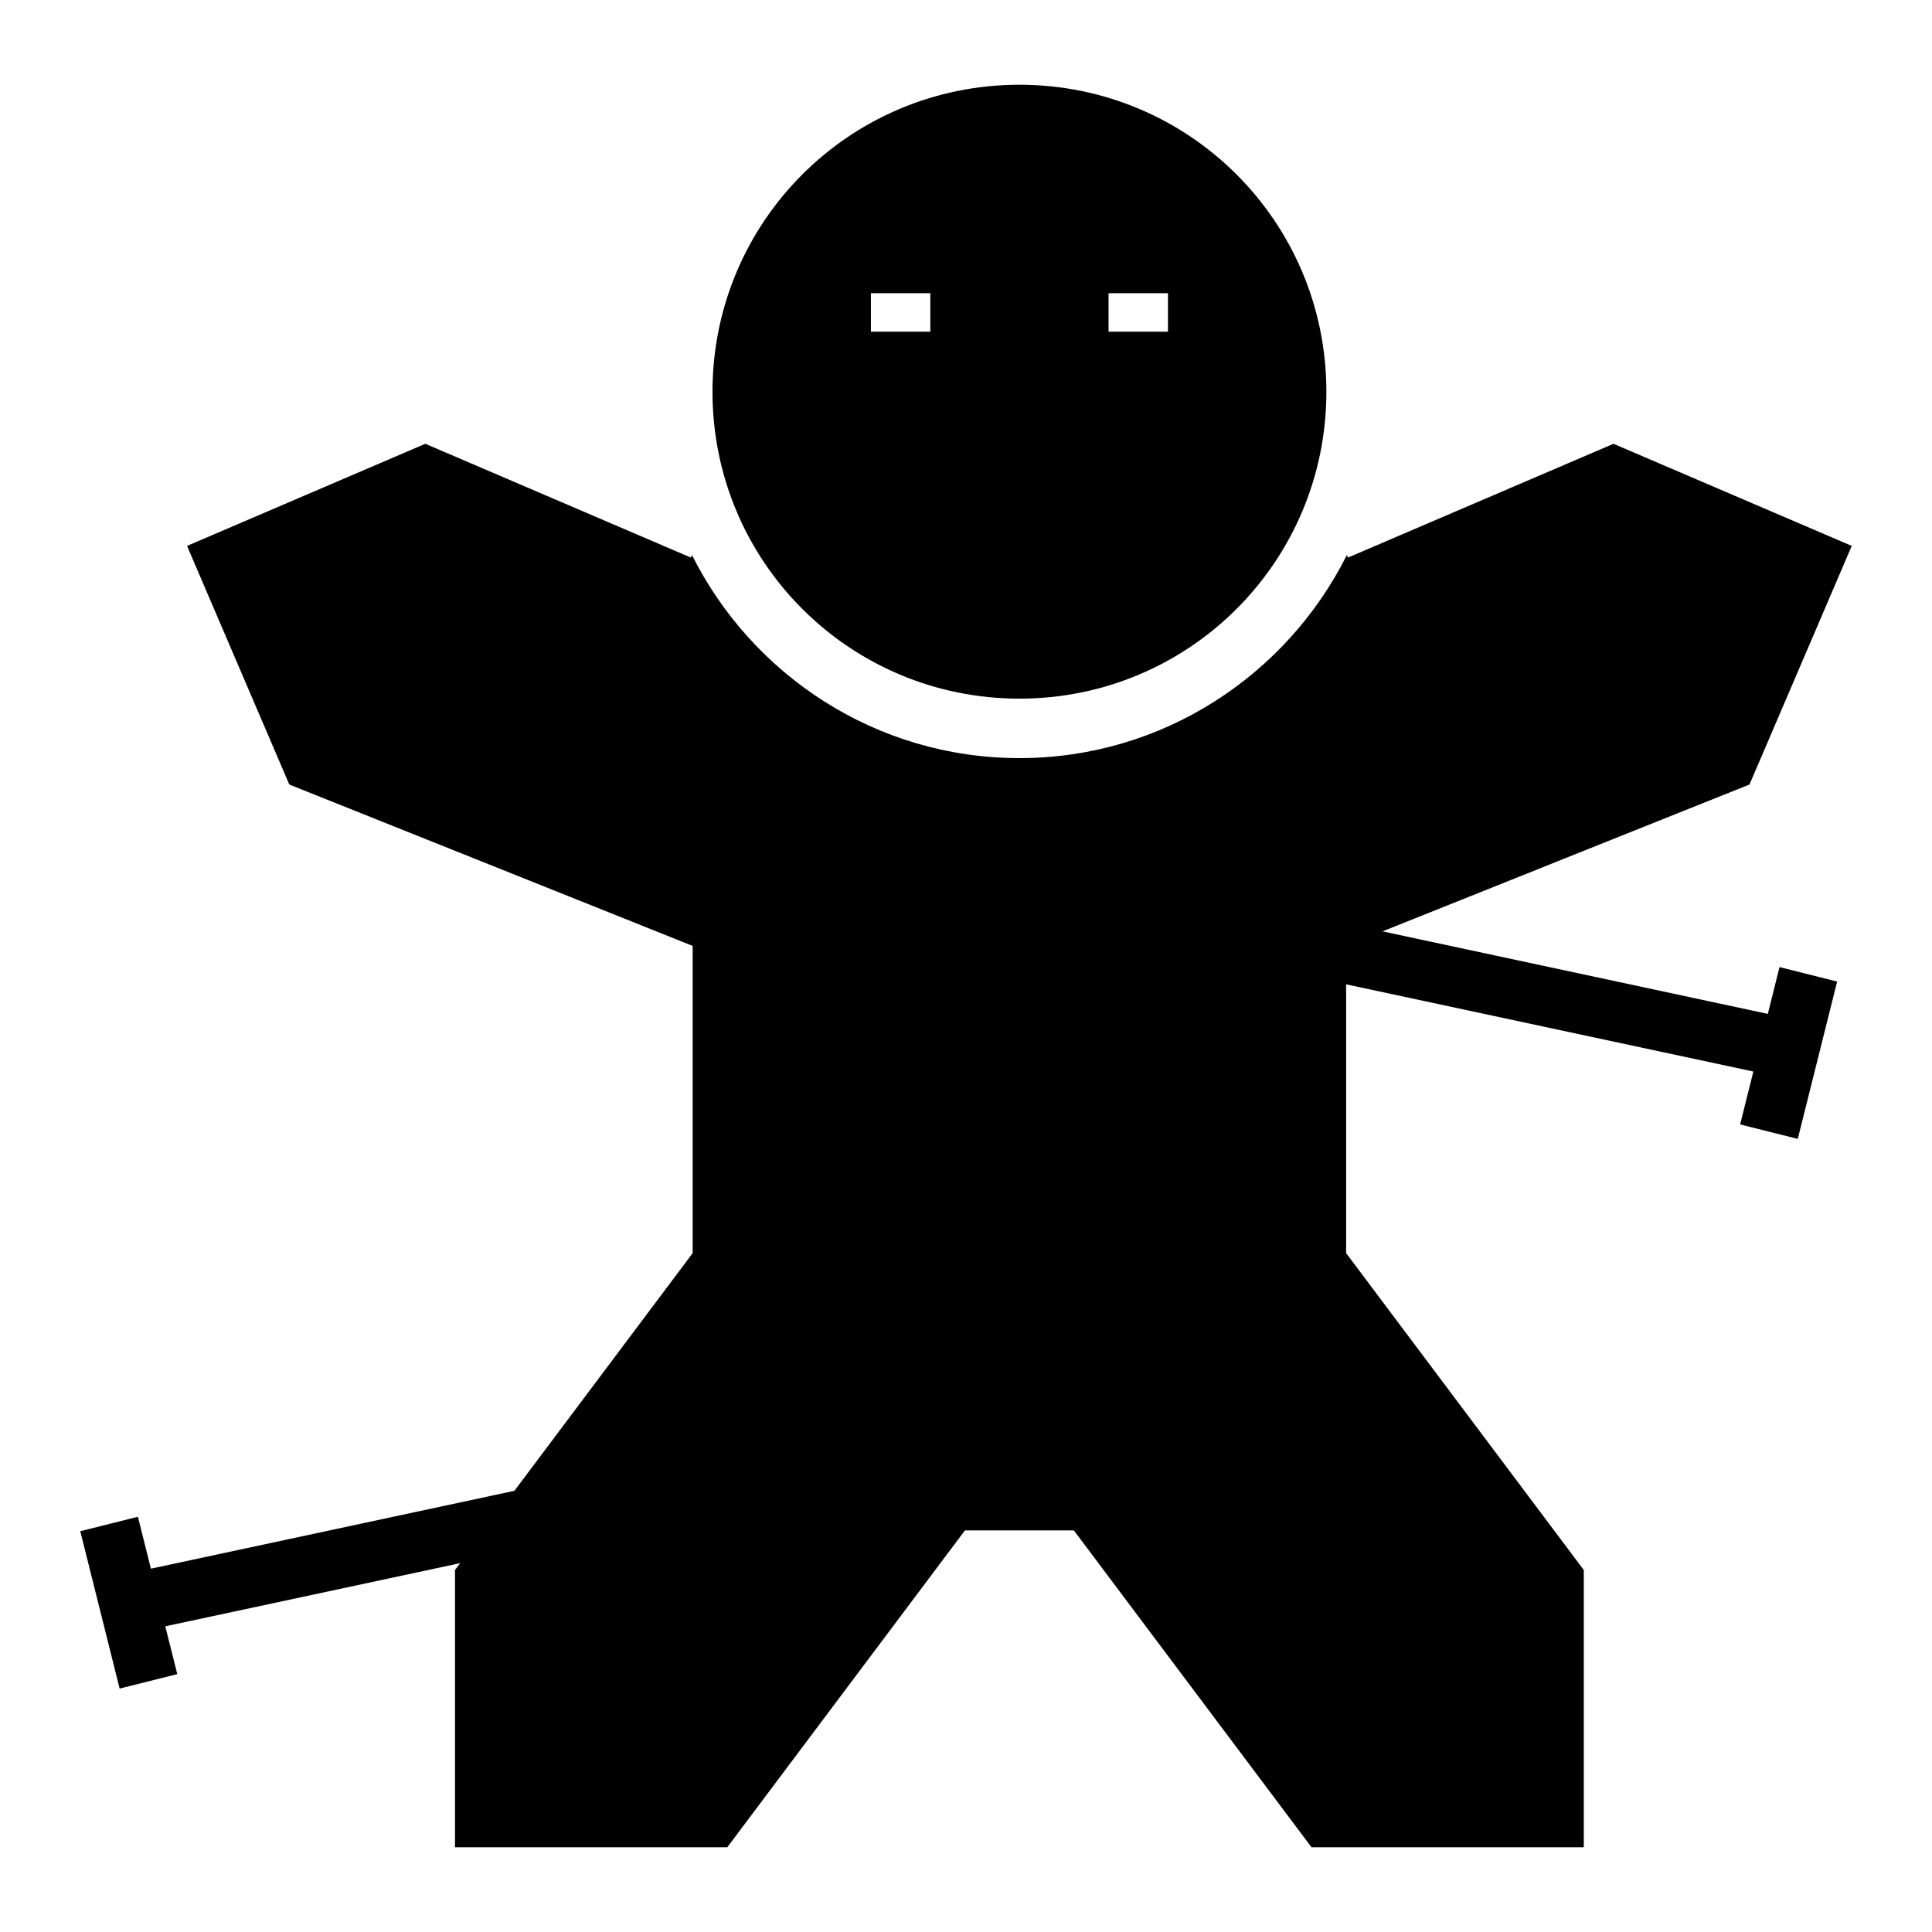
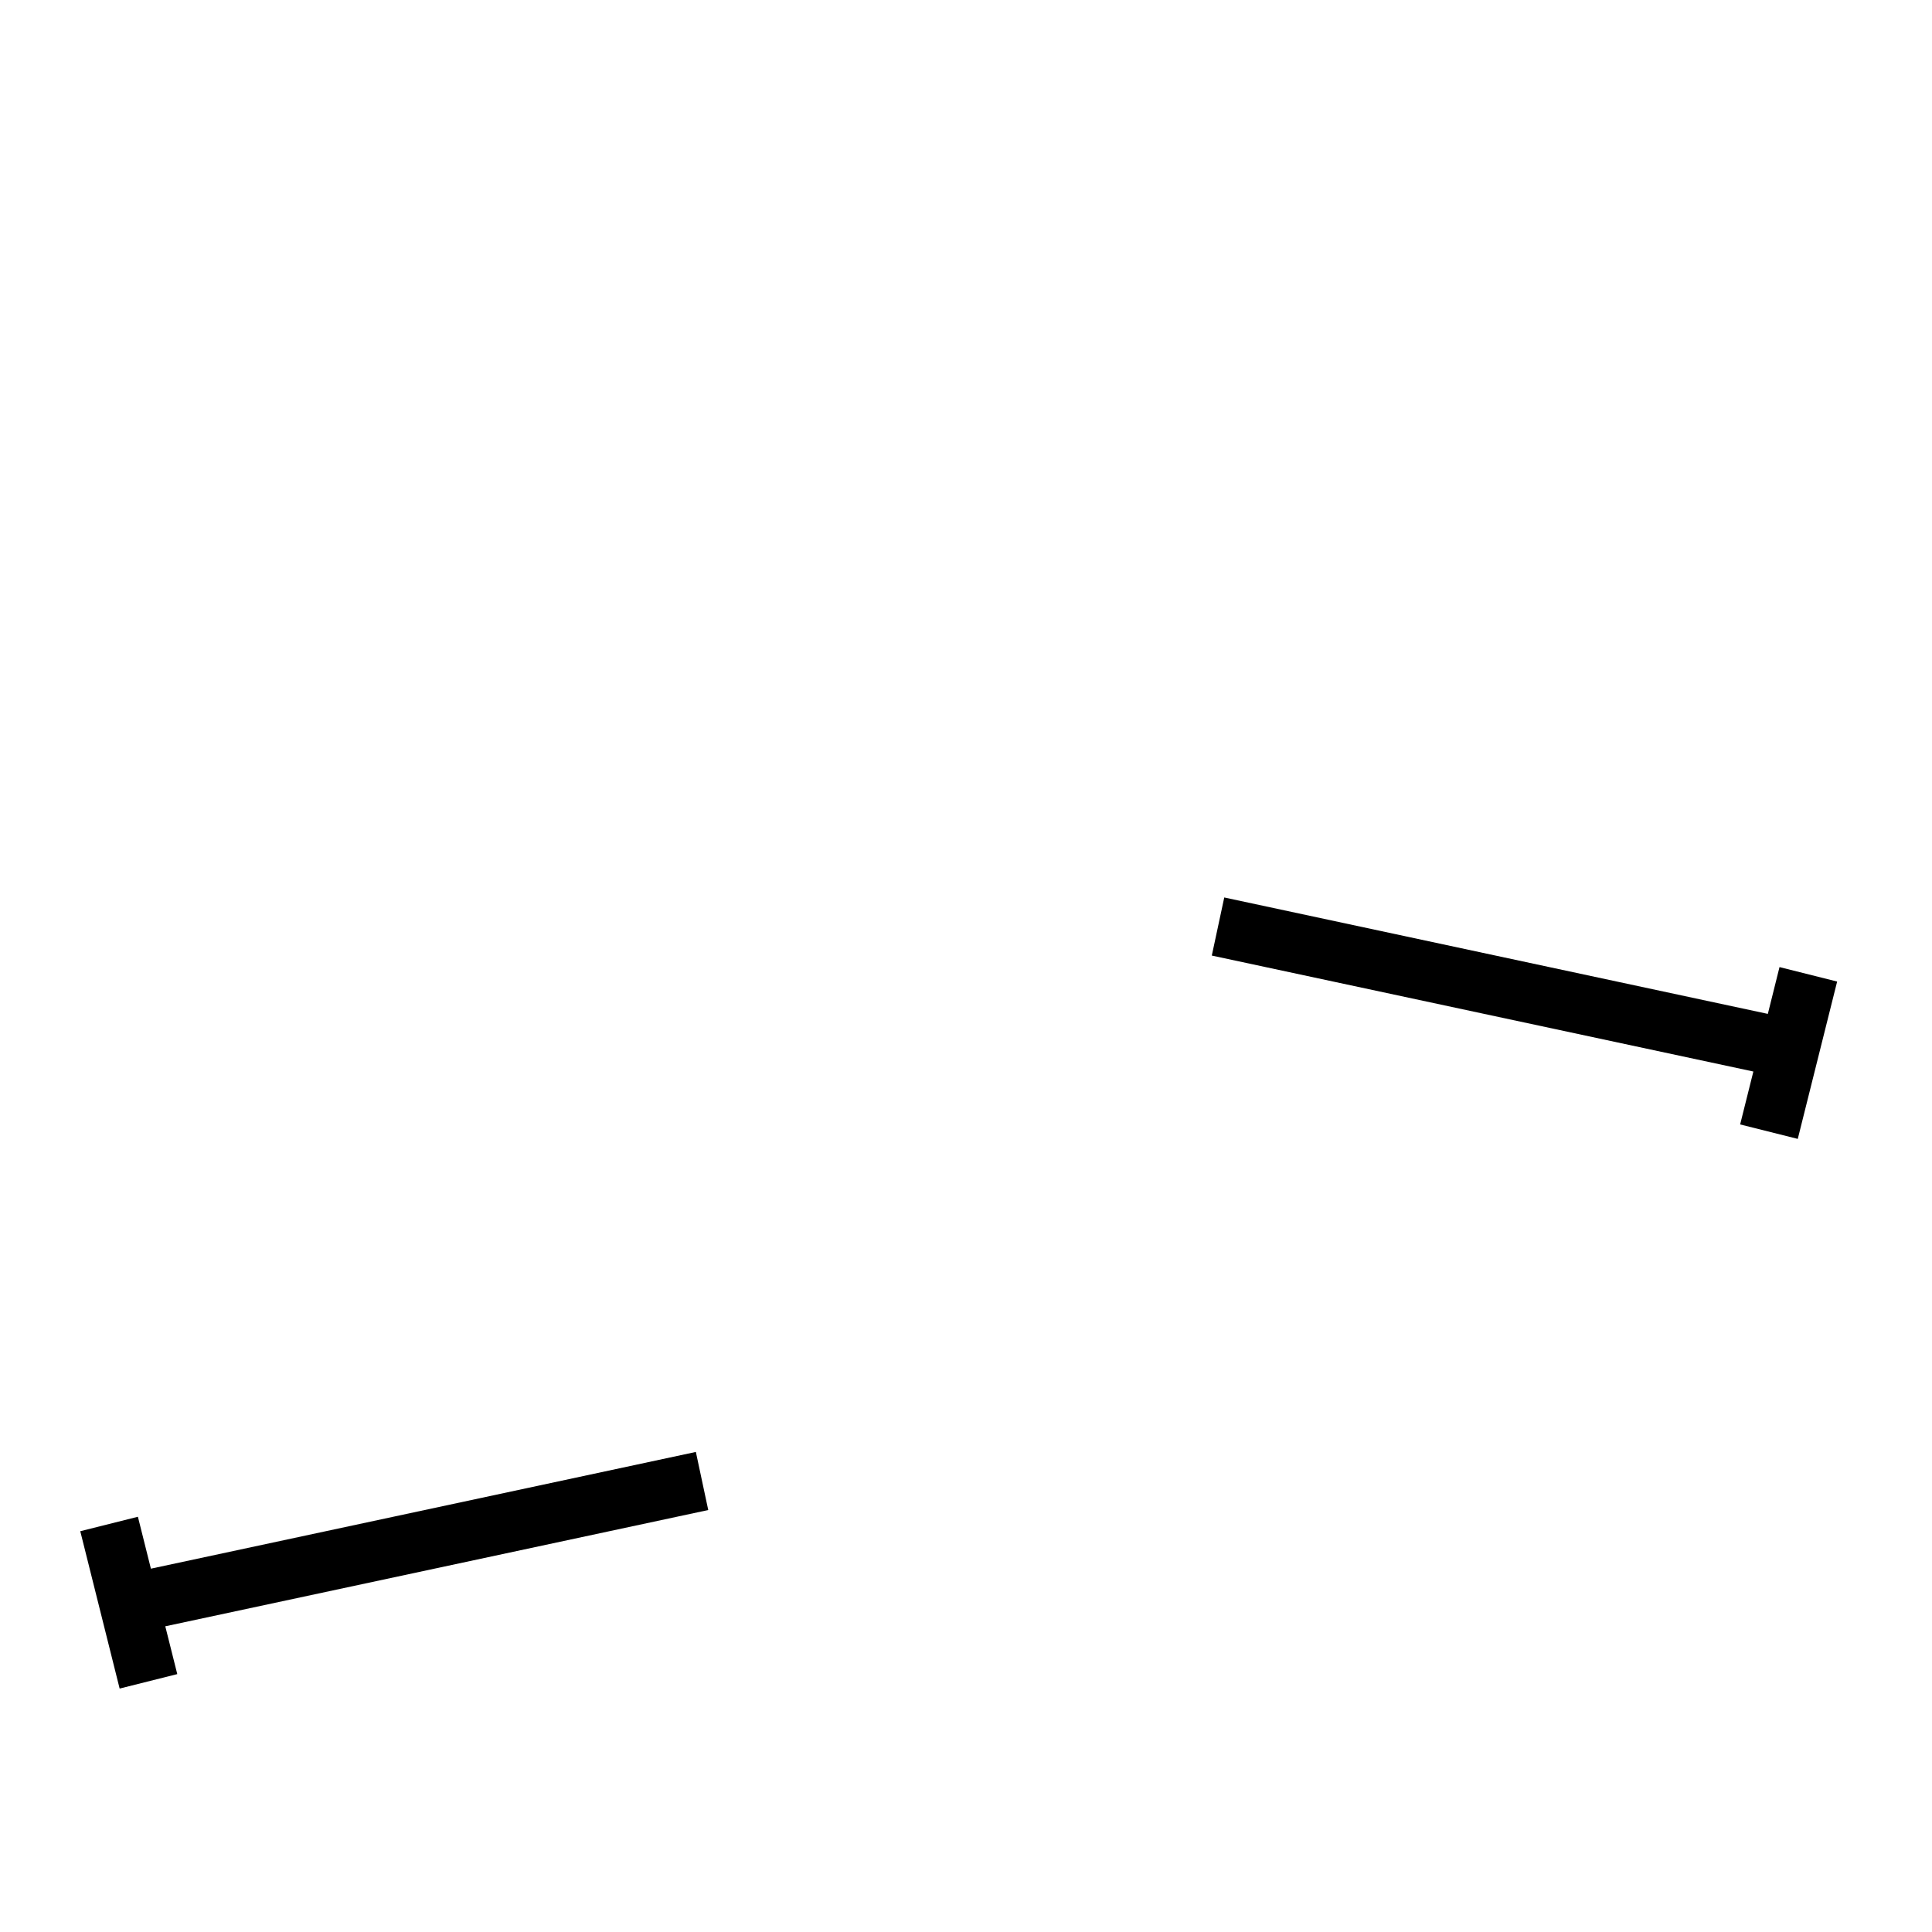
<svg xmlns="http://www.w3.org/2000/svg" fill="#000000" width="800px" height="800px" version="1.1" viewBox="144 144 512 512">
  <g>
-     <path d="m414.16 166.46c-45.02 0-81.344 36.324-81.344 81.344 0 45.016 36.324 81.344 81.344 81.344s81.344-36.328 81.344-81.344c0-45.02-36.324-81.344-81.344-81.344zm-39.359 55.246h15.742v10.188h-15.742zm62.977 0h15.742v10.188h-15.742z" />
-     <path d="m256.72 261.61 70.375 30.156 0.285-0.672c15.949 31.84 48.812 53.812 86.777 53.812s70.824-21.973 86.777-53.812l0.285 0.672 70.375-30.156 63.141 27.059-27.102 63.242-106.89 42.762v81.426l62.977 83.969v73.473h-72.16l-62.977-83.969h-28.863l-62.977 83.969h-72.16v-73.473l62.977-83.969v-81.426l-106.89-42.762-27.102-63.242 63.141-27.059z" />
    <path d="m328.41 528.78-144.42 30.934-3.445-13.758-15.273 3.832 10.434 41.699 15.273-3.832-3.176-12.668 143.89-30.812z" fill-rule="evenodd" />
    <path d="m468.44 381.84-3.301 15.395 143.52 30.73-3.504 14.023 15.273 3.832 10.434-41.699-15.273-3.832-3.094 12.402z" fill-rule="evenodd" />
  </g>
</svg>